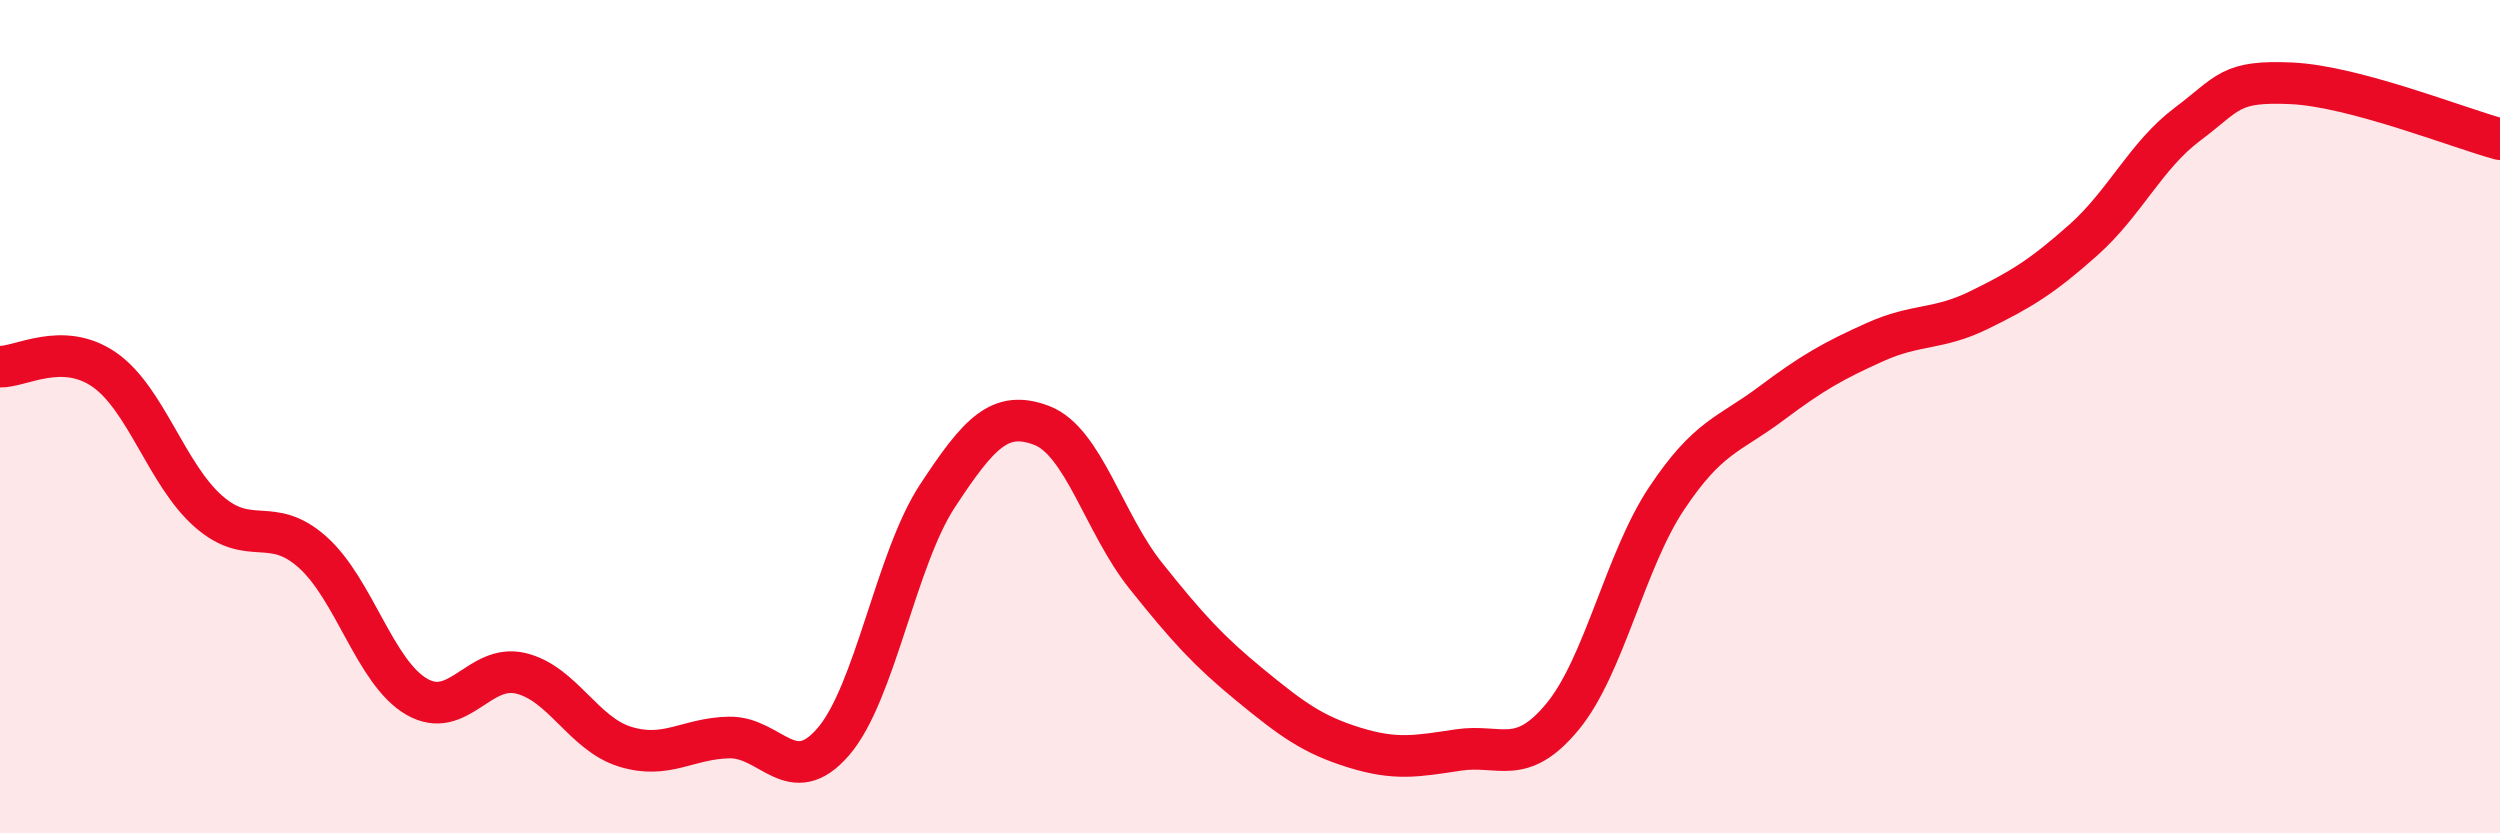
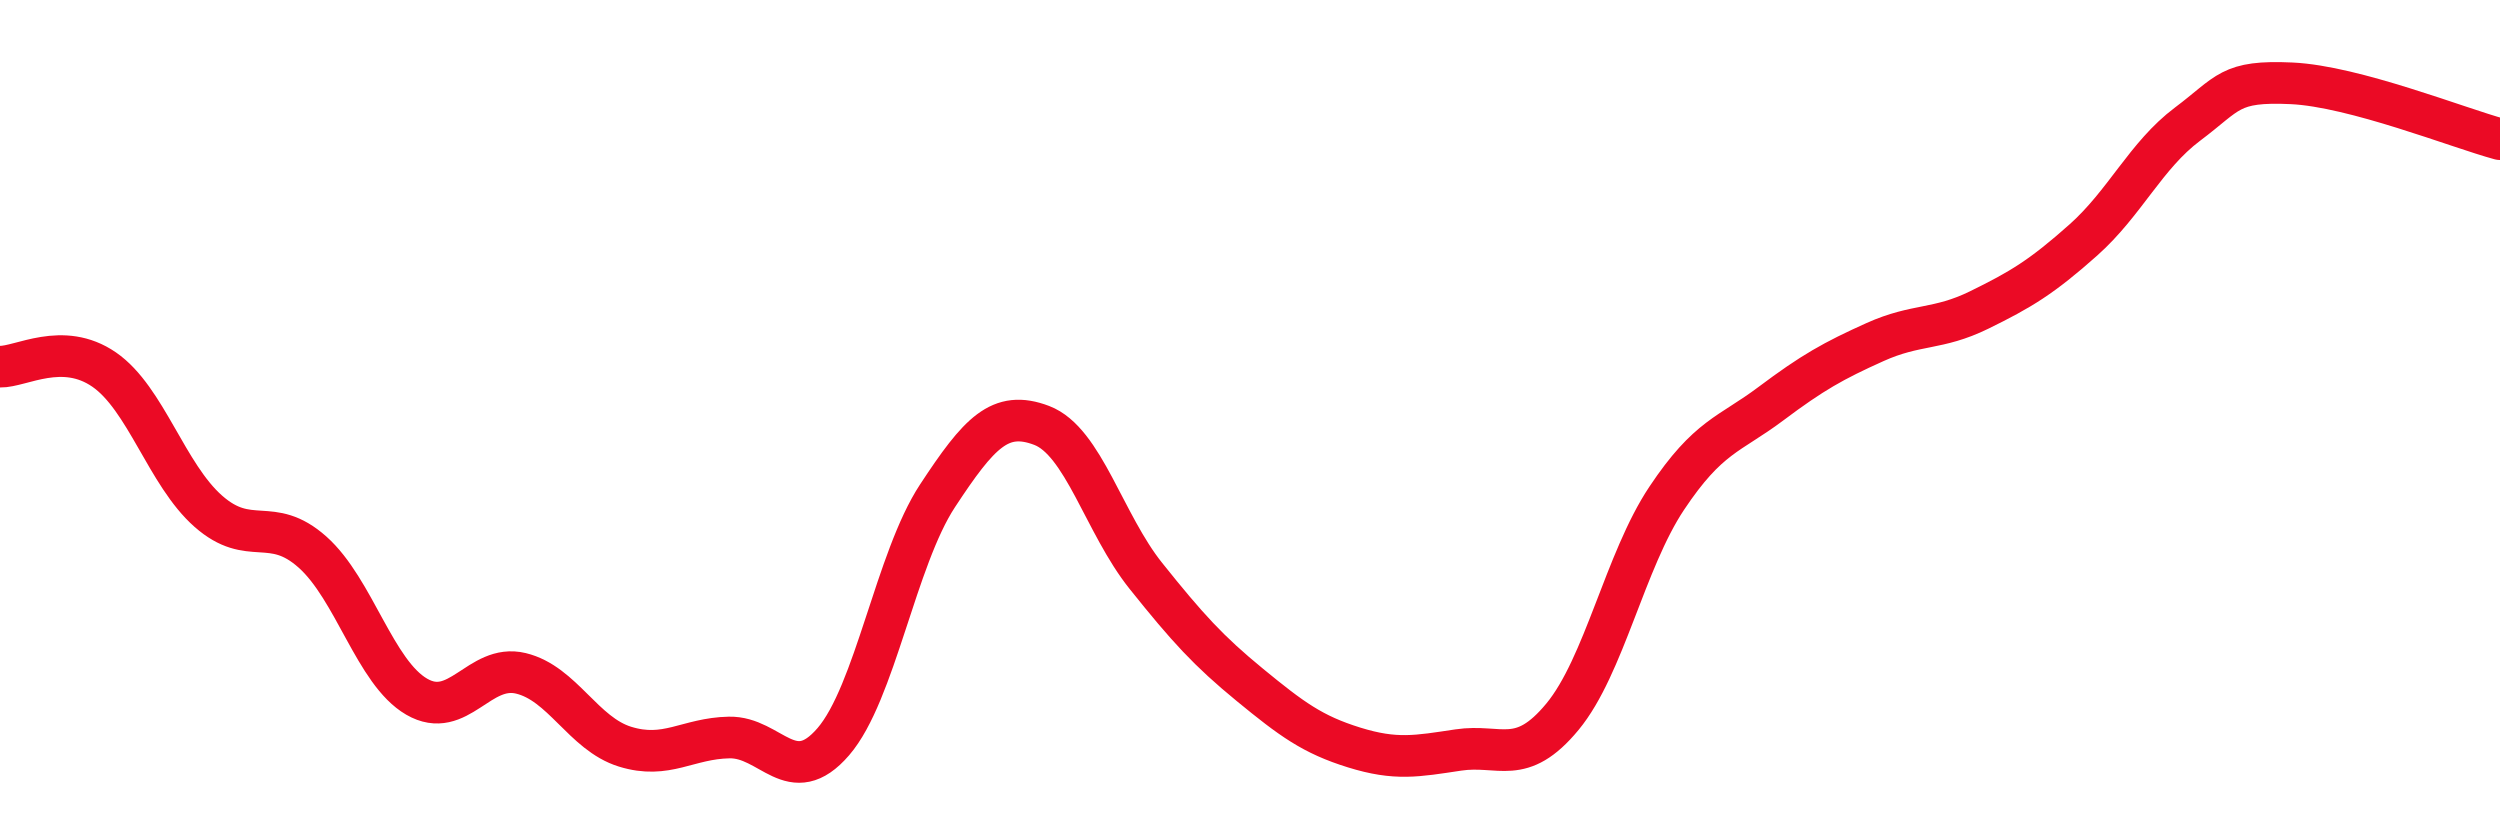
<svg xmlns="http://www.w3.org/2000/svg" width="60" height="20" viewBox="0 0 60 20">
-   <path d="M 0,8.8 C 0.5,8.81 1.5,8.18 2.5,8.87 C 3.5,9.56 4,11.39 5,12.27 C 6,13.15 6.5,12.36 7.5,13.25 C 8.5,14.14 9,16.14 10,16.72 C 11,17.3 11.5,15.92 12.5,16.16 C 13.5,16.4 14,17.61 15,17.92 C 16,18.23 16.5,17.72 17.5,17.7 C 18.5,17.68 19,18.96 20,17.8 C 21,16.64 21.5,13.42 22.5,11.9 C 23.5,10.38 24,9.83 25,10.21 C 26,10.59 26.5,12.57 27.5,13.82 C 28.5,15.07 29,15.62 30,16.44 C 31,17.26 31.5,17.63 32.5,17.94 C 33.5,18.25 34,18.15 35,18 C 36,17.85 36.5,18.41 37.5,17.2 C 38.5,15.99 39,13.46 40,11.96 C 41,10.46 41.5,10.44 42.5,9.69 C 43.5,8.94 44,8.66 45,8.21 C 46,7.76 46.5,7.93 47.5,7.44 C 48.5,6.95 49,6.65 50,5.76 C 51,4.87 51.5,3.73 52.5,2.98 C 53.5,2.23 53.5,1.93 55,2 C 56.5,2.07 59,3.07 60,3.34L60 20L0 20Z" fill="#EB0A25" opacity="0.1" stroke-linecap="round" stroke-linejoin="round" />
  <path d="M 0,8.8 C 0.5,8.81 1.5,8.18 2.5,8.87 C 3.5,9.56 4,11.39 5,12.27 C 6,13.15 6.5,12.36 7.5,13.25 C 8.5,14.14 9,16.14 10,16.72 C 11,17.3 11.5,15.92 12.5,16.16 C 13.5,16.4 14,17.61 15,17.92 C 16,18.23 16.5,17.72 17.5,17.7 C 18.5,17.68 19,18.96 20,17.8 C 21,16.64 21.5,13.42 22.5,11.9 C 23.5,10.38 24,9.83 25,10.21 C 26,10.59 26.5,12.57 27.5,13.82 C 28.5,15.07 29,15.62 30,16.44 C 31,17.26 31.5,17.63 32.5,17.94 C 33.5,18.25 34,18.15 35,18 C 36,17.85 36.5,18.41 37.5,17.2 C 38.5,15.99 39,13.46 40,11.96 C 41,10.46 41.5,10.44 42.5,9.69 C 43.5,8.94 44,8.66 45,8.21 C 46,7.76 46.5,7.93 47.5,7.44 C 48.5,6.95 49,6.65 50,5.76 C 51,4.87 51.5,3.73 52.5,2.98 C 53.5,2.23 53.5,1.93 55,2 C 56.5,2.07 59,3.07 60,3.34" stroke="#EB0A25" stroke-width="1" fill="none" stroke-linecap="round" stroke-linejoin="round" />
</svg>